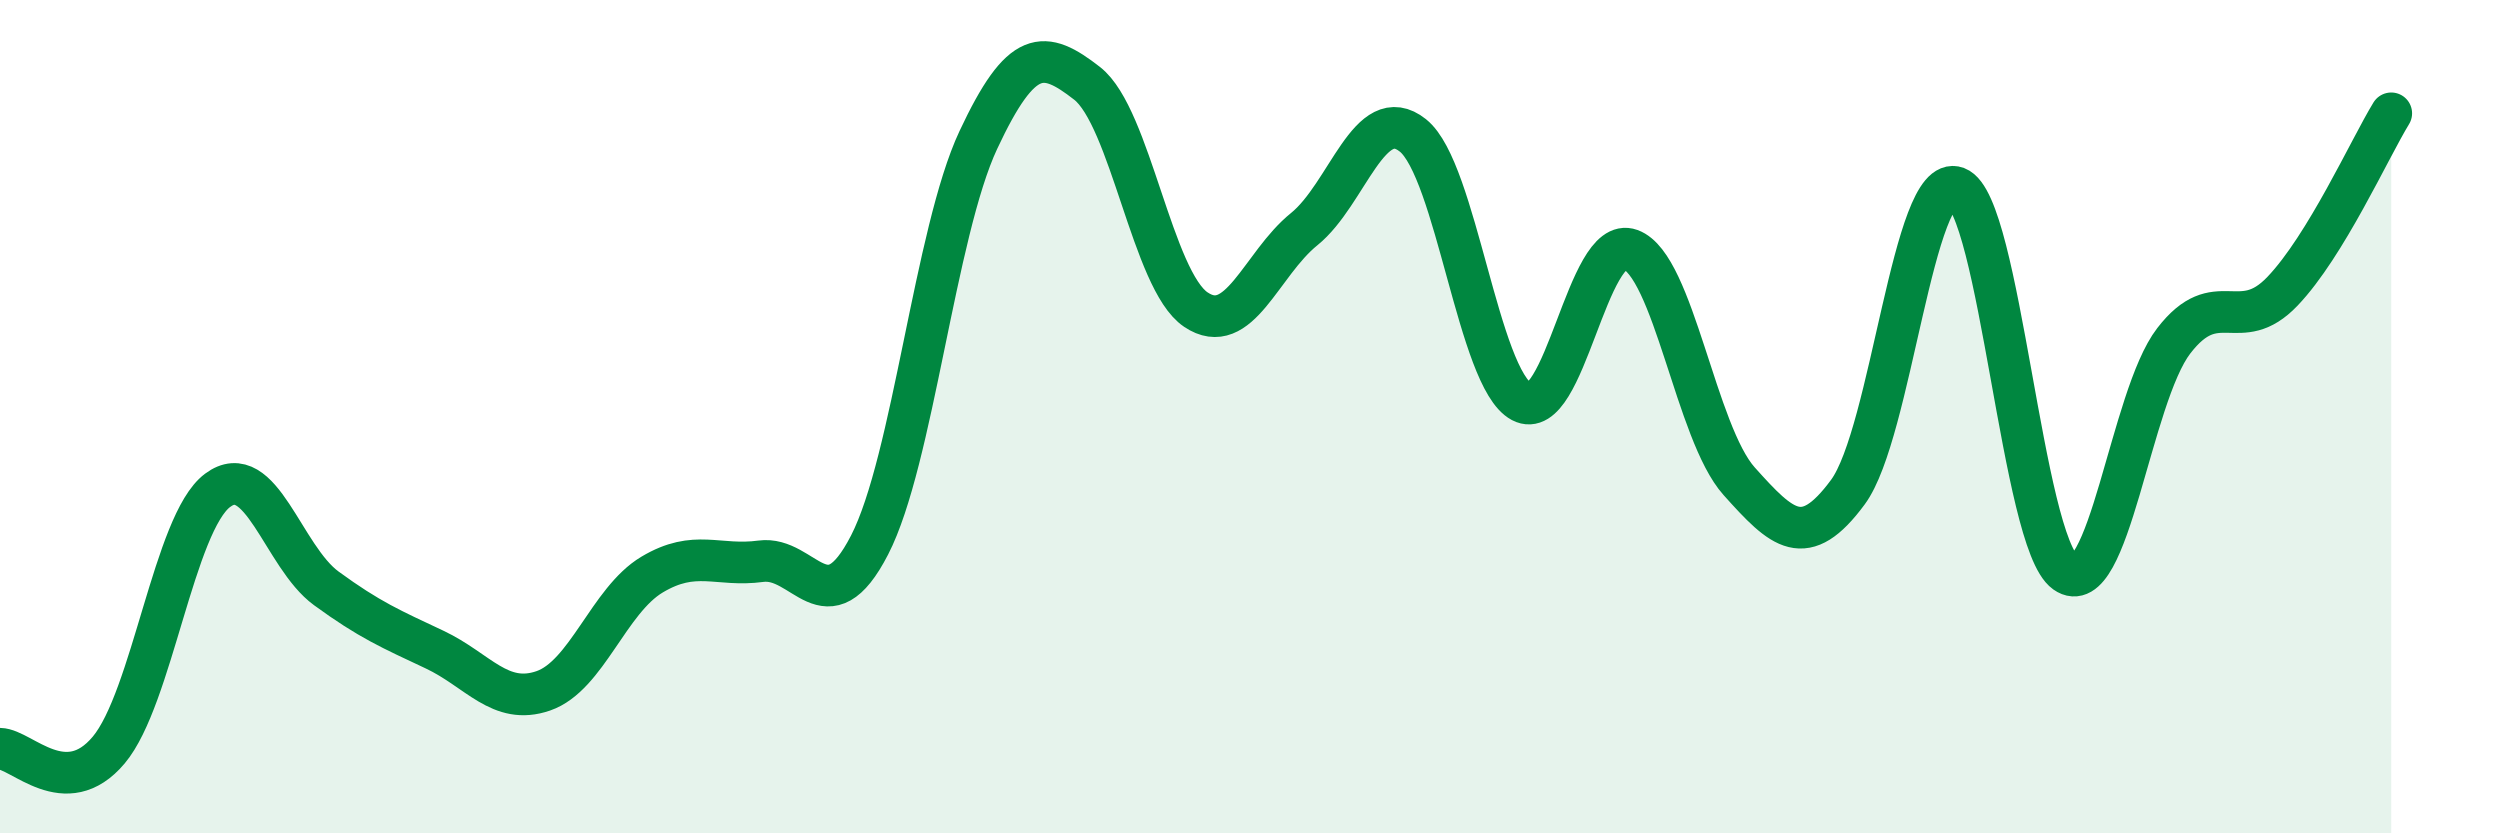
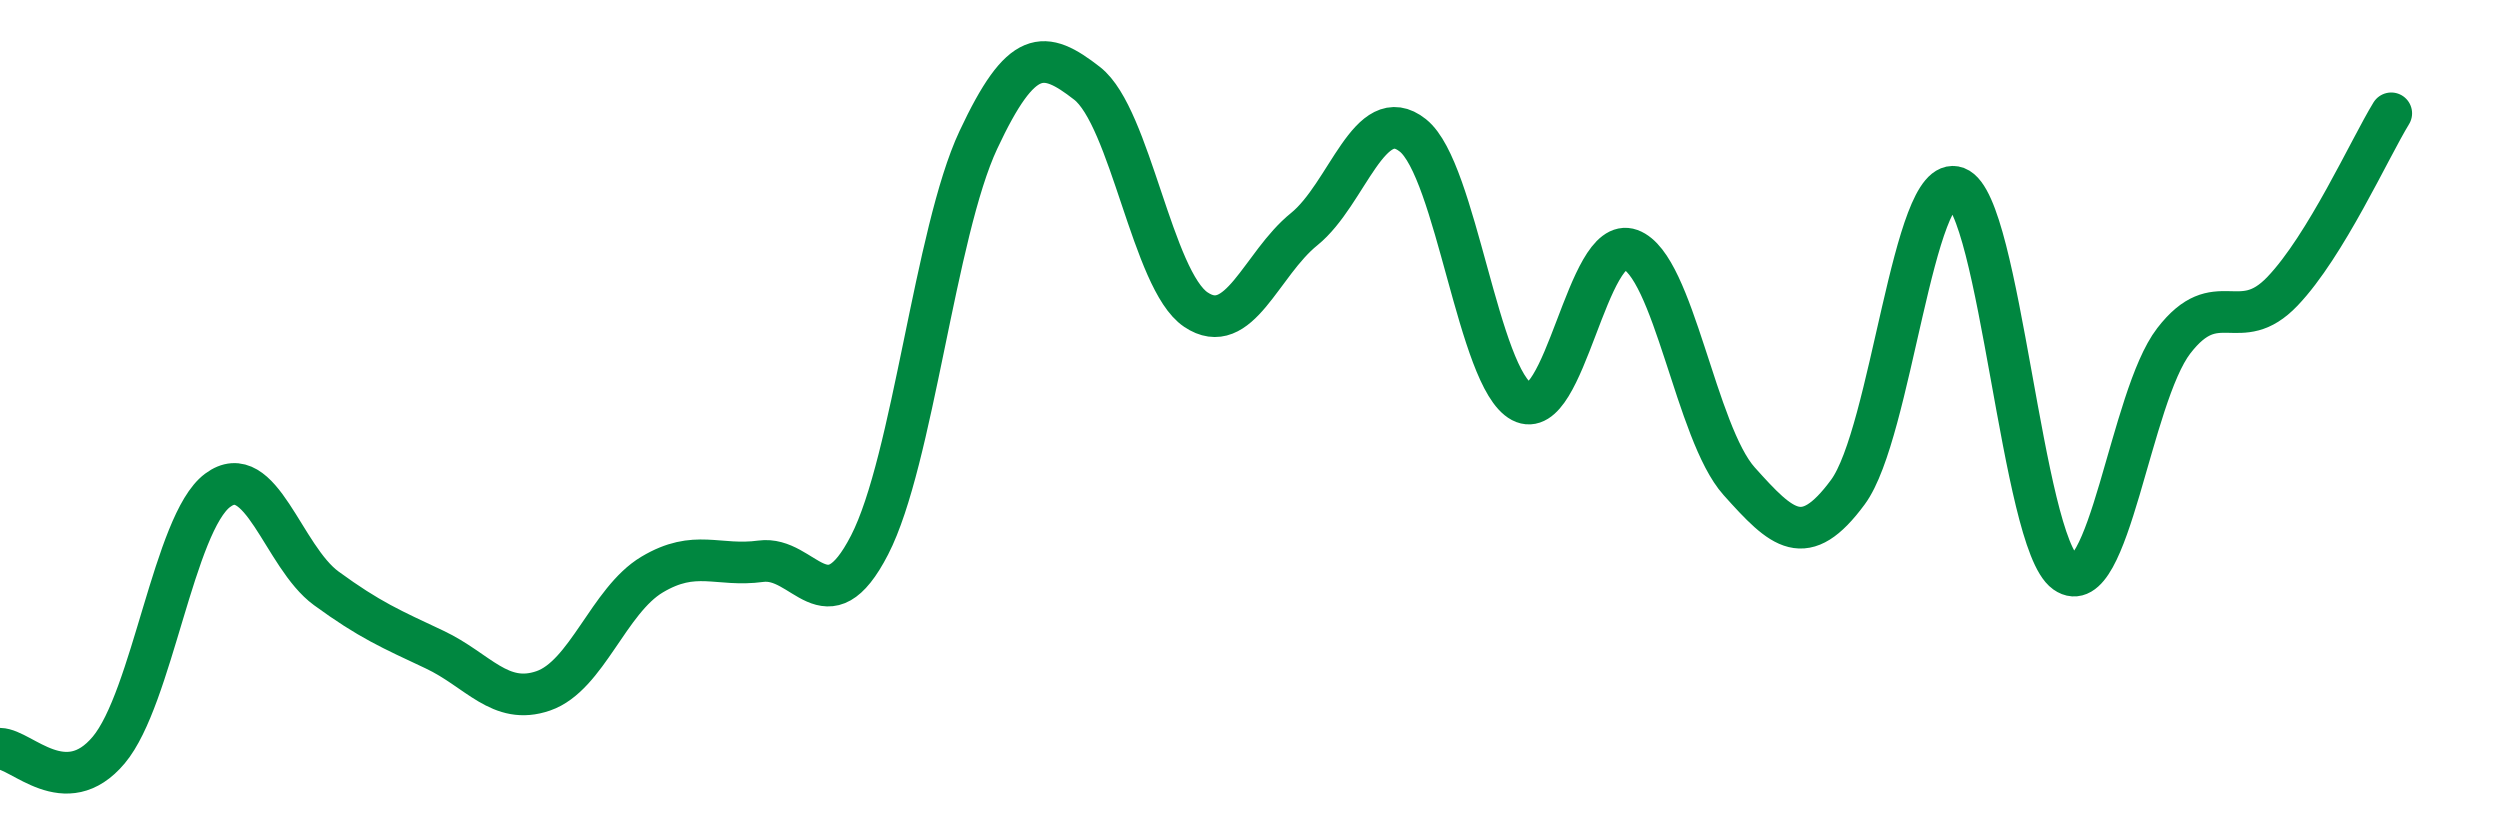
<svg xmlns="http://www.w3.org/2000/svg" width="60" height="20" viewBox="0 0 60 20">
-   <path d="M 0,17.97 C 0.52,17.98 1.57,19.24 2.61,18 C 3.65,16.76 4.18,12.55 5.22,11.77 C 6.26,10.99 6.79,13.36 7.83,14.12 C 8.87,14.88 9.39,15.1 10.43,15.59 C 11.47,16.08 12,16.94 13.04,16.58 C 14.08,16.22 14.61,14.41 15.65,13.79 C 16.69,13.17 17.22,13.61 18.26,13.47 C 19.3,13.33 19.83,15.1 20.87,13.08 C 21.91,11.06 22.44,5.58 23.48,3.36 C 24.52,1.14 25.05,1.19 26.09,2 C 27.13,2.81 27.66,6.73 28.7,7.43 C 29.74,8.13 30.26,6.34 31.3,5.5 C 32.34,4.66 32.87,2.42 33.91,3.25 C 34.95,4.08 35.48,9.09 36.52,9.64 C 37.56,10.19 38.09,5.61 39.13,5.99 C 40.17,6.37 40.7,10.39 41.74,11.55 C 42.78,12.71 43.31,13.22 44.35,11.81 C 45.39,10.4 45.92,4.11 46.96,4.5 C 48,4.89 48.53,13 49.57,13.74 C 50.61,14.48 51.13,9.53 52.17,8.18 C 53.21,6.83 53.74,8.08 54.78,6.99 C 55.82,5.9 56.87,3.57 57.39,2.72L57.39 20L0 20Z" fill="#008740" opacity="0.1" stroke-linecap="round" stroke-linejoin="round" />
  <path d="M 0,17.97 C 0.52,17.98 1.57,19.24 2.61,18 C 3.65,16.76 4.18,12.55 5.22,11.77 C 6.26,10.99 6.79,13.36 7.83,14.12 C 8.87,14.88 9.39,15.1 10.43,15.59 C 11.47,16.08 12,16.94 13.04,16.58 C 14.08,16.22 14.61,14.41 15.65,13.79 C 16.69,13.17 17.22,13.61 18.26,13.47 C 19.3,13.33 19.83,15.1 20.87,13.08 C 21.91,11.06 22.44,5.58 23.48,3.36 C 24.52,1.14 25.05,1.19 26.09,2 C 27.13,2.81 27.66,6.73 28.7,7.43 C 29.74,8.13 30.26,6.34 31.3,5.5 C 32.34,4.66 32.87,2.42 33.91,3.25 C 34.95,4.08 35.48,9.09 36.52,9.64 C 37.56,10.19 38.09,5.61 39.13,5.99 C 40.17,6.37 40.7,10.39 41.74,11.55 C 42.78,12.71 43.31,13.22 44.35,11.81 C 45.39,10.4 45.92,4.11 46.96,4.5 C 48,4.89 48.53,13 49.57,13.74 C 50.61,14.48 51.13,9.53 52.17,8.18 C 53.21,6.83 53.74,8.08 54.78,6.99 C 55.82,5.9 56.87,3.57 57.39,2.72" stroke="#008740" stroke-width="1" fill="none" stroke-linecap="round" stroke-linejoin="round" />
</svg>